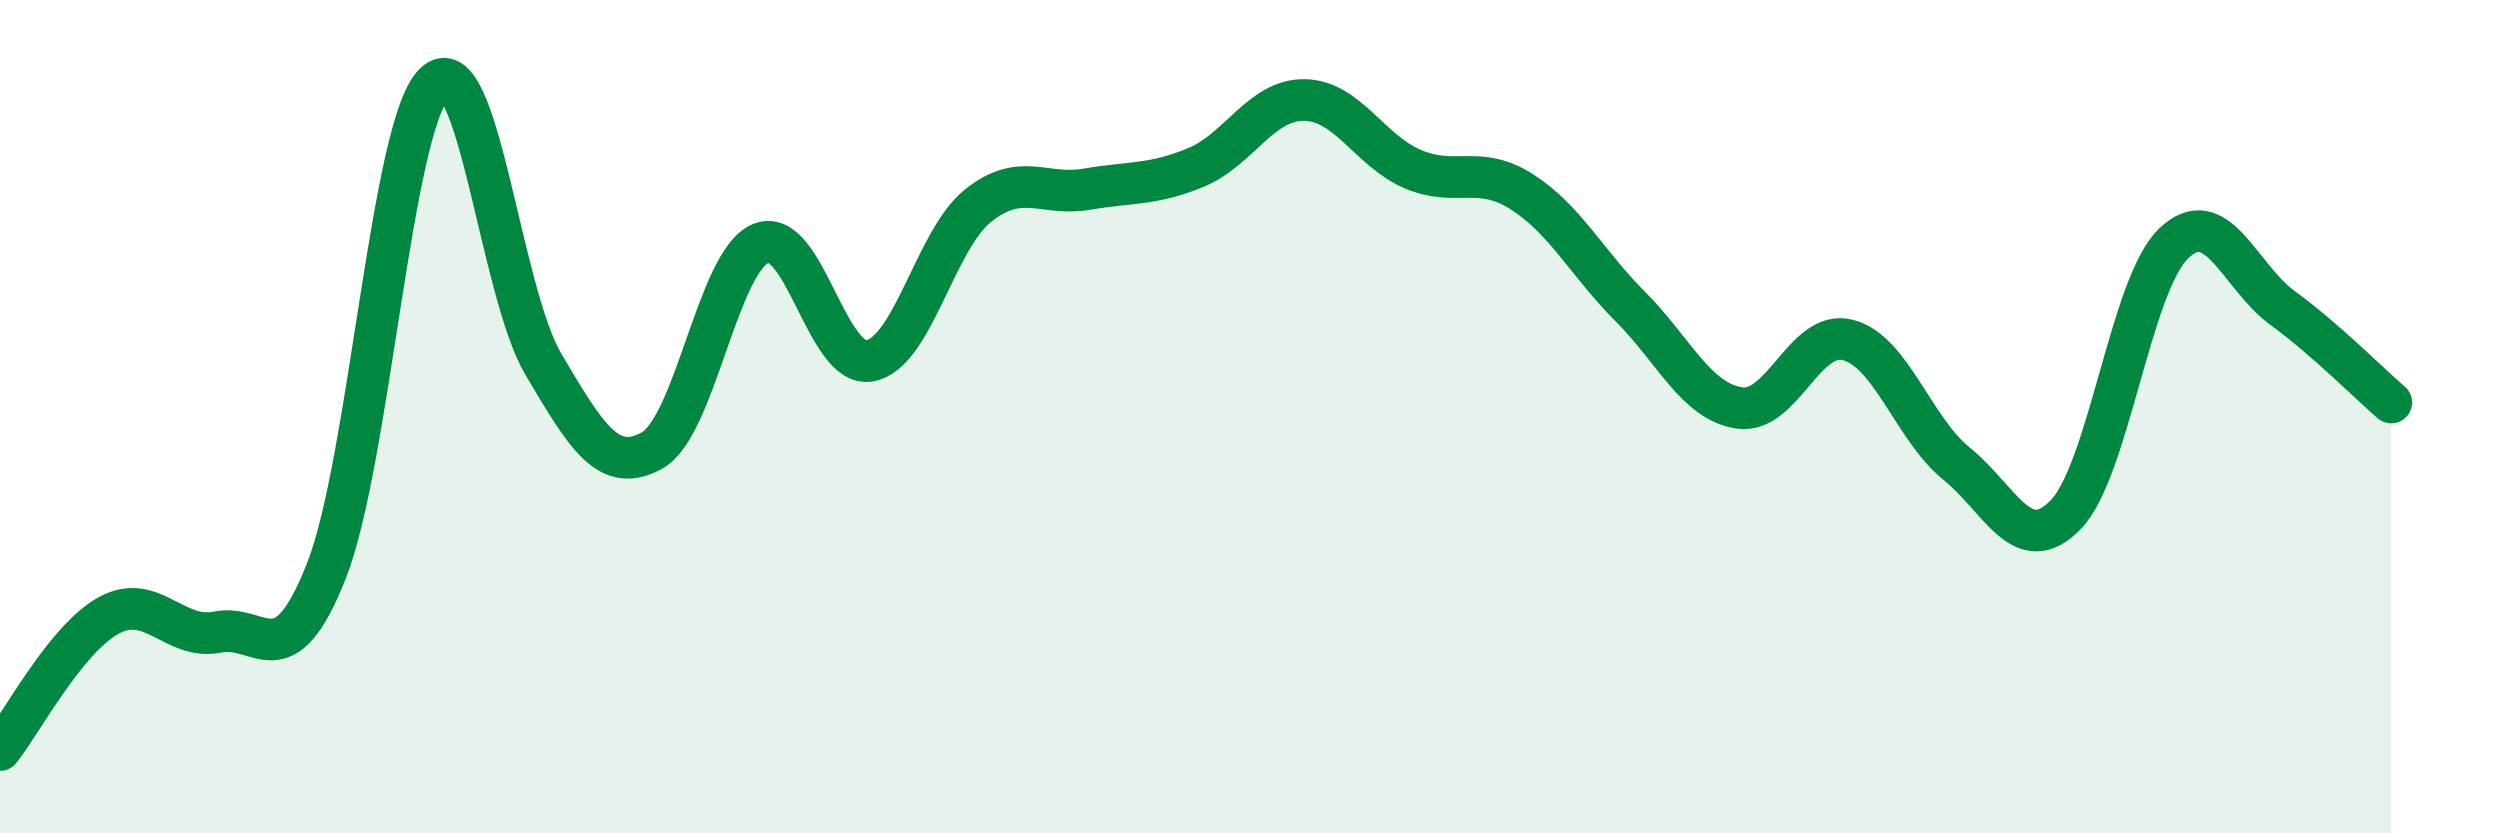
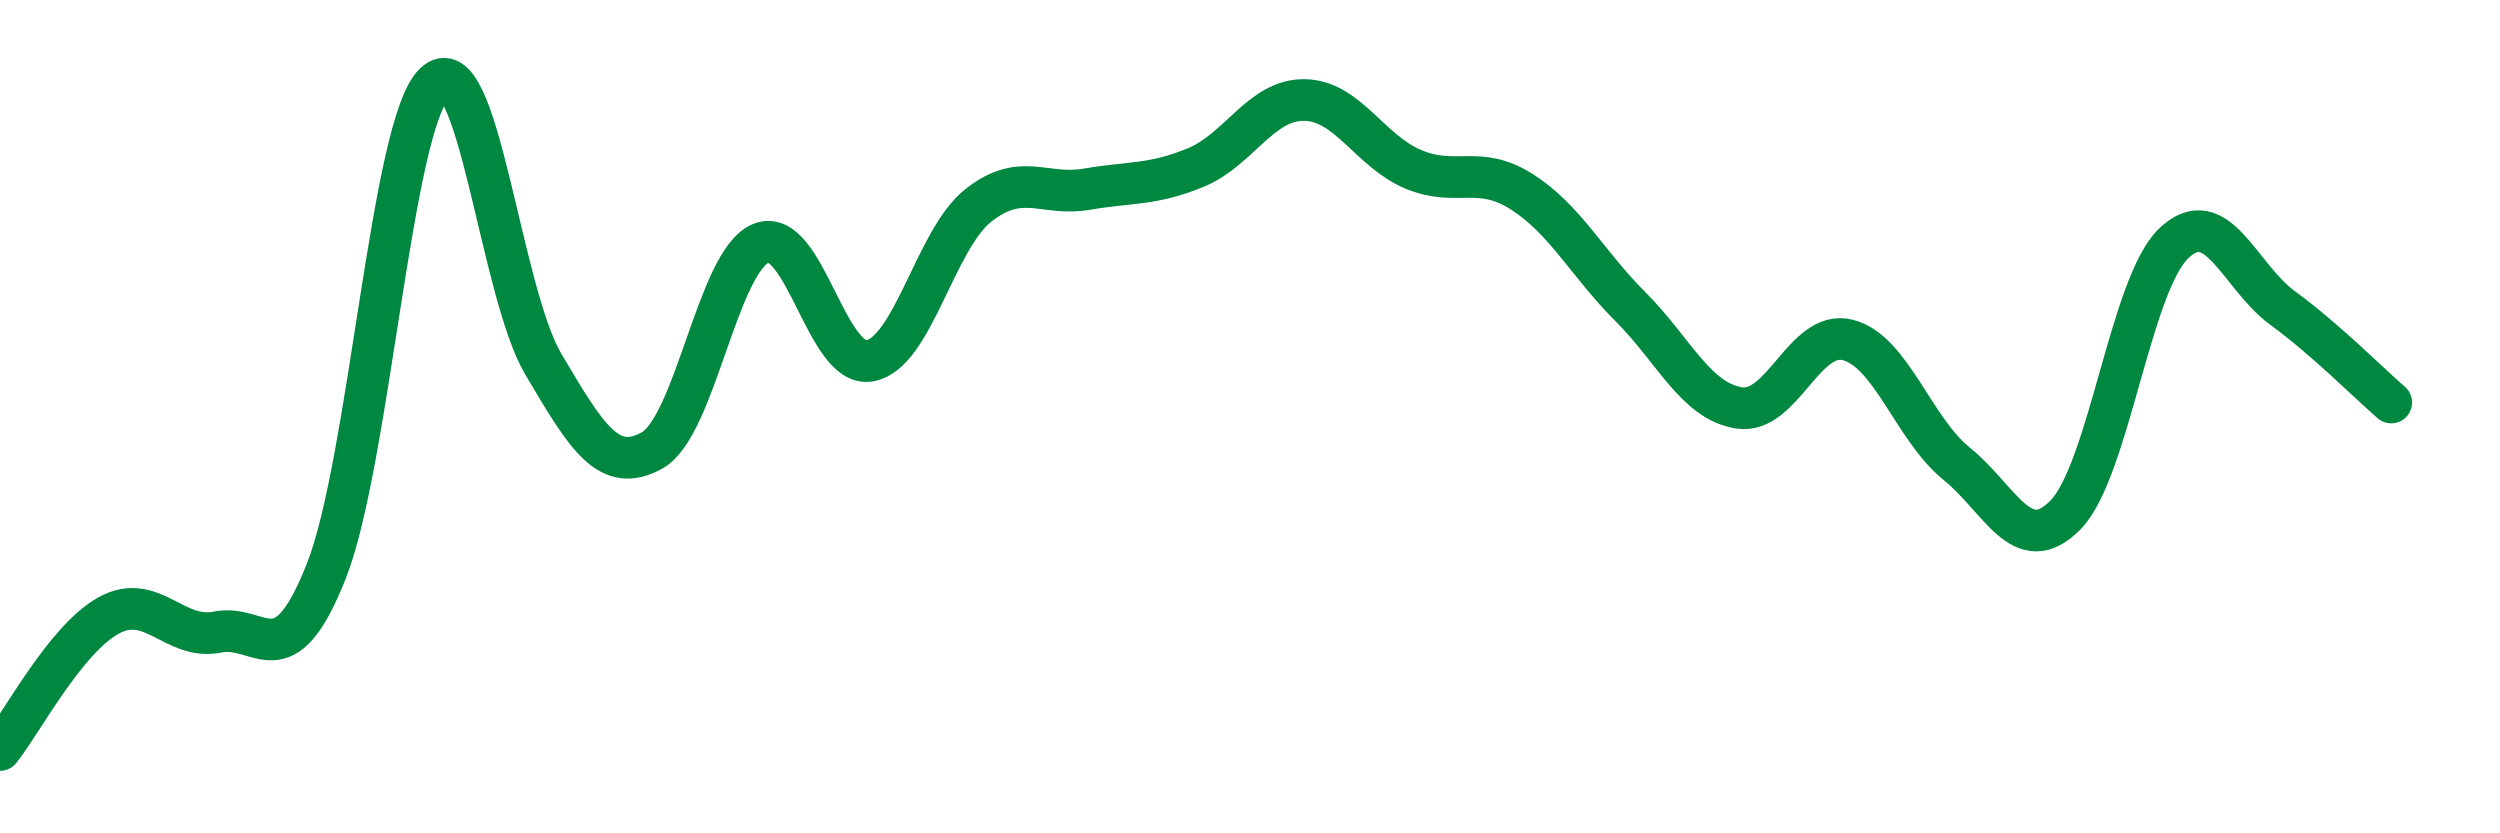
<svg xmlns="http://www.w3.org/2000/svg" width="60" height="20" viewBox="0 0 60 20">
-   <path d="M 0,18 C 0.52,17.35 1.57,15.34 2.61,14.77 C 3.65,14.2 4.18,15.38 5.22,15.17 C 6.26,14.96 6.79,16.34 7.83,13.71 C 8.87,11.08 9.39,2.99 10.43,2 C 11.47,1.01 12,6.98 13.04,8.74 C 14.08,10.5 14.61,11.39 15.65,10.81 C 16.69,10.23 17.22,6.27 18.26,5.84 C 19.3,5.41 19.83,8.84 20.87,8.66 C 21.91,8.48 22.44,5.75 23.48,4.93 C 24.52,4.11 25.05,4.72 26.09,4.54 C 27.13,4.36 27.66,4.45 28.7,4.02 C 29.74,3.59 30.26,2.39 31.3,2.4 C 32.34,2.41 32.87,3.62 33.91,4.06 C 34.95,4.5 35.48,3.94 36.52,4.6 C 37.56,5.26 38.09,6.32 39.13,7.36 C 40.17,8.4 40.7,9.63 41.74,9.79 C 42.78,9.95 43.31,7.89 44.35,8.16 C 45.39,8.43 45.92,10.29 46.96,11.13 C 48,11.97 48.53,13.42 49.57,12.36 C 50.61,11.3 51.13,6.83 52.17,5.84 C 53.21,4.85 53.74,6.63 54.78,7.39 C 55.82,8.15 56.87,9.21 57.39,9.66L57.39 20L0 20Z" fill="#008740" opacity="0.1" stroke-linecap="round" stroke-linejoin="round" />
  <path d="M 0,18 C 0.52,17.35 1.57,15.34 2.61,14.77 C 3.65,14.2 4.18,15.38 5.22,15.17 C 6.26,14.96 6.79,16.34 7.83,13.71 C 8.87,11.08 9.39,2.99 10.43,2 C 11.47,1.01 12,6.98 13.04,8.74 C 14.08,10.5 14.61,11.39 15.65,10.81 C 16.69,10.23 17.22,6.27 18.26,5.84 C 19.3,5.41 19.83,8.84 20.87,8.66 C 21.91,8.48 22.44,5.75 23.48,4.93 C 24.52,4.11 25.05,4.72 26.09,4.54 C 27.13,4.36 27.66,4.45 28.7,4.02 C 29.74,3.59 30.26,2.39 31.3,2.4 C 32.34,2.41 32.87,3.62 33.91,4.06 C 34.95,4.5 35.48,3.94 36.52,4.6 C 37.56,5.26 38.09,6.32 39.13,7.36 C 40.17,8.4 40.7,9.63 41.74,9.79 C 42.78,9.95 43.31,7.89 44.35,8.16 C 45.39,8.43 45.92,10.29 46.96,11.13 C 48,11.97 48.53,13.42 49.57,12.36 C 50.61,11.3 51.13,6.83 52.17,5.84 C 53.21,4.85 53.74,6.63 54.78,7.39 C 55.82,8.15 56.87,9.21 57.39,9.66" stroke="#008740" stroke-width="1" fill="none" stroke-linecap="round" stroke-linejoin="round" />
</svg>